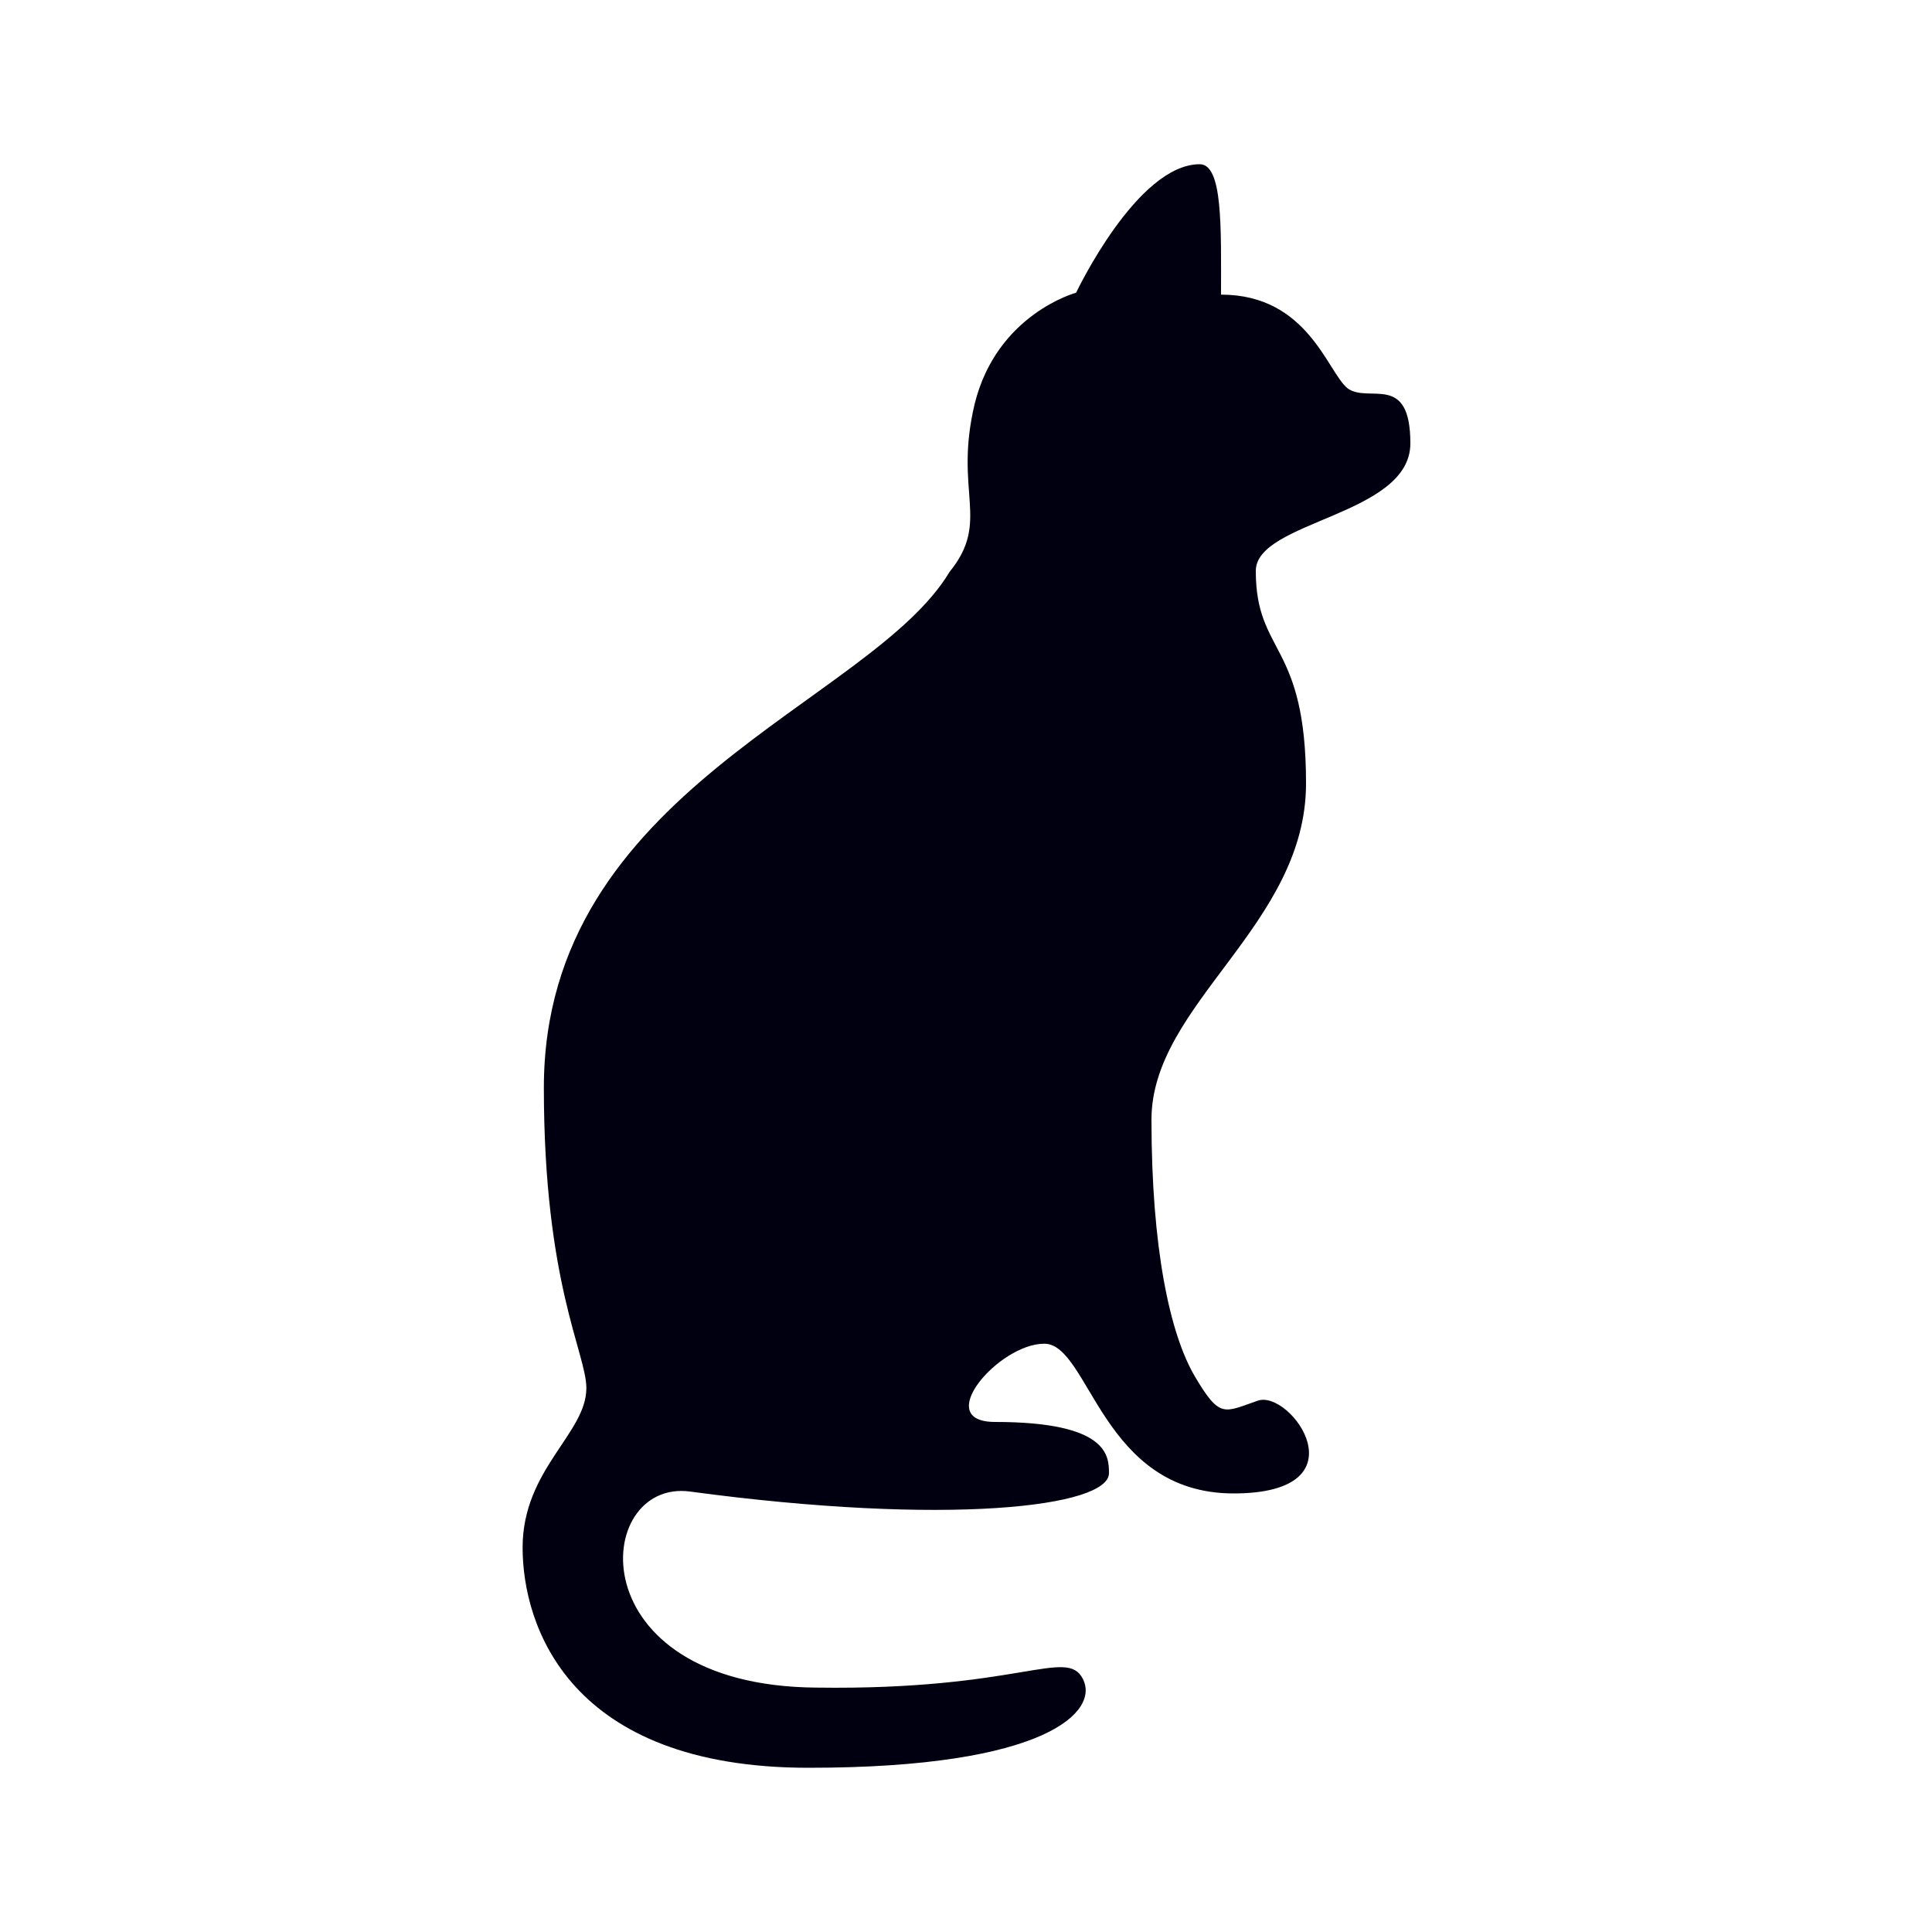
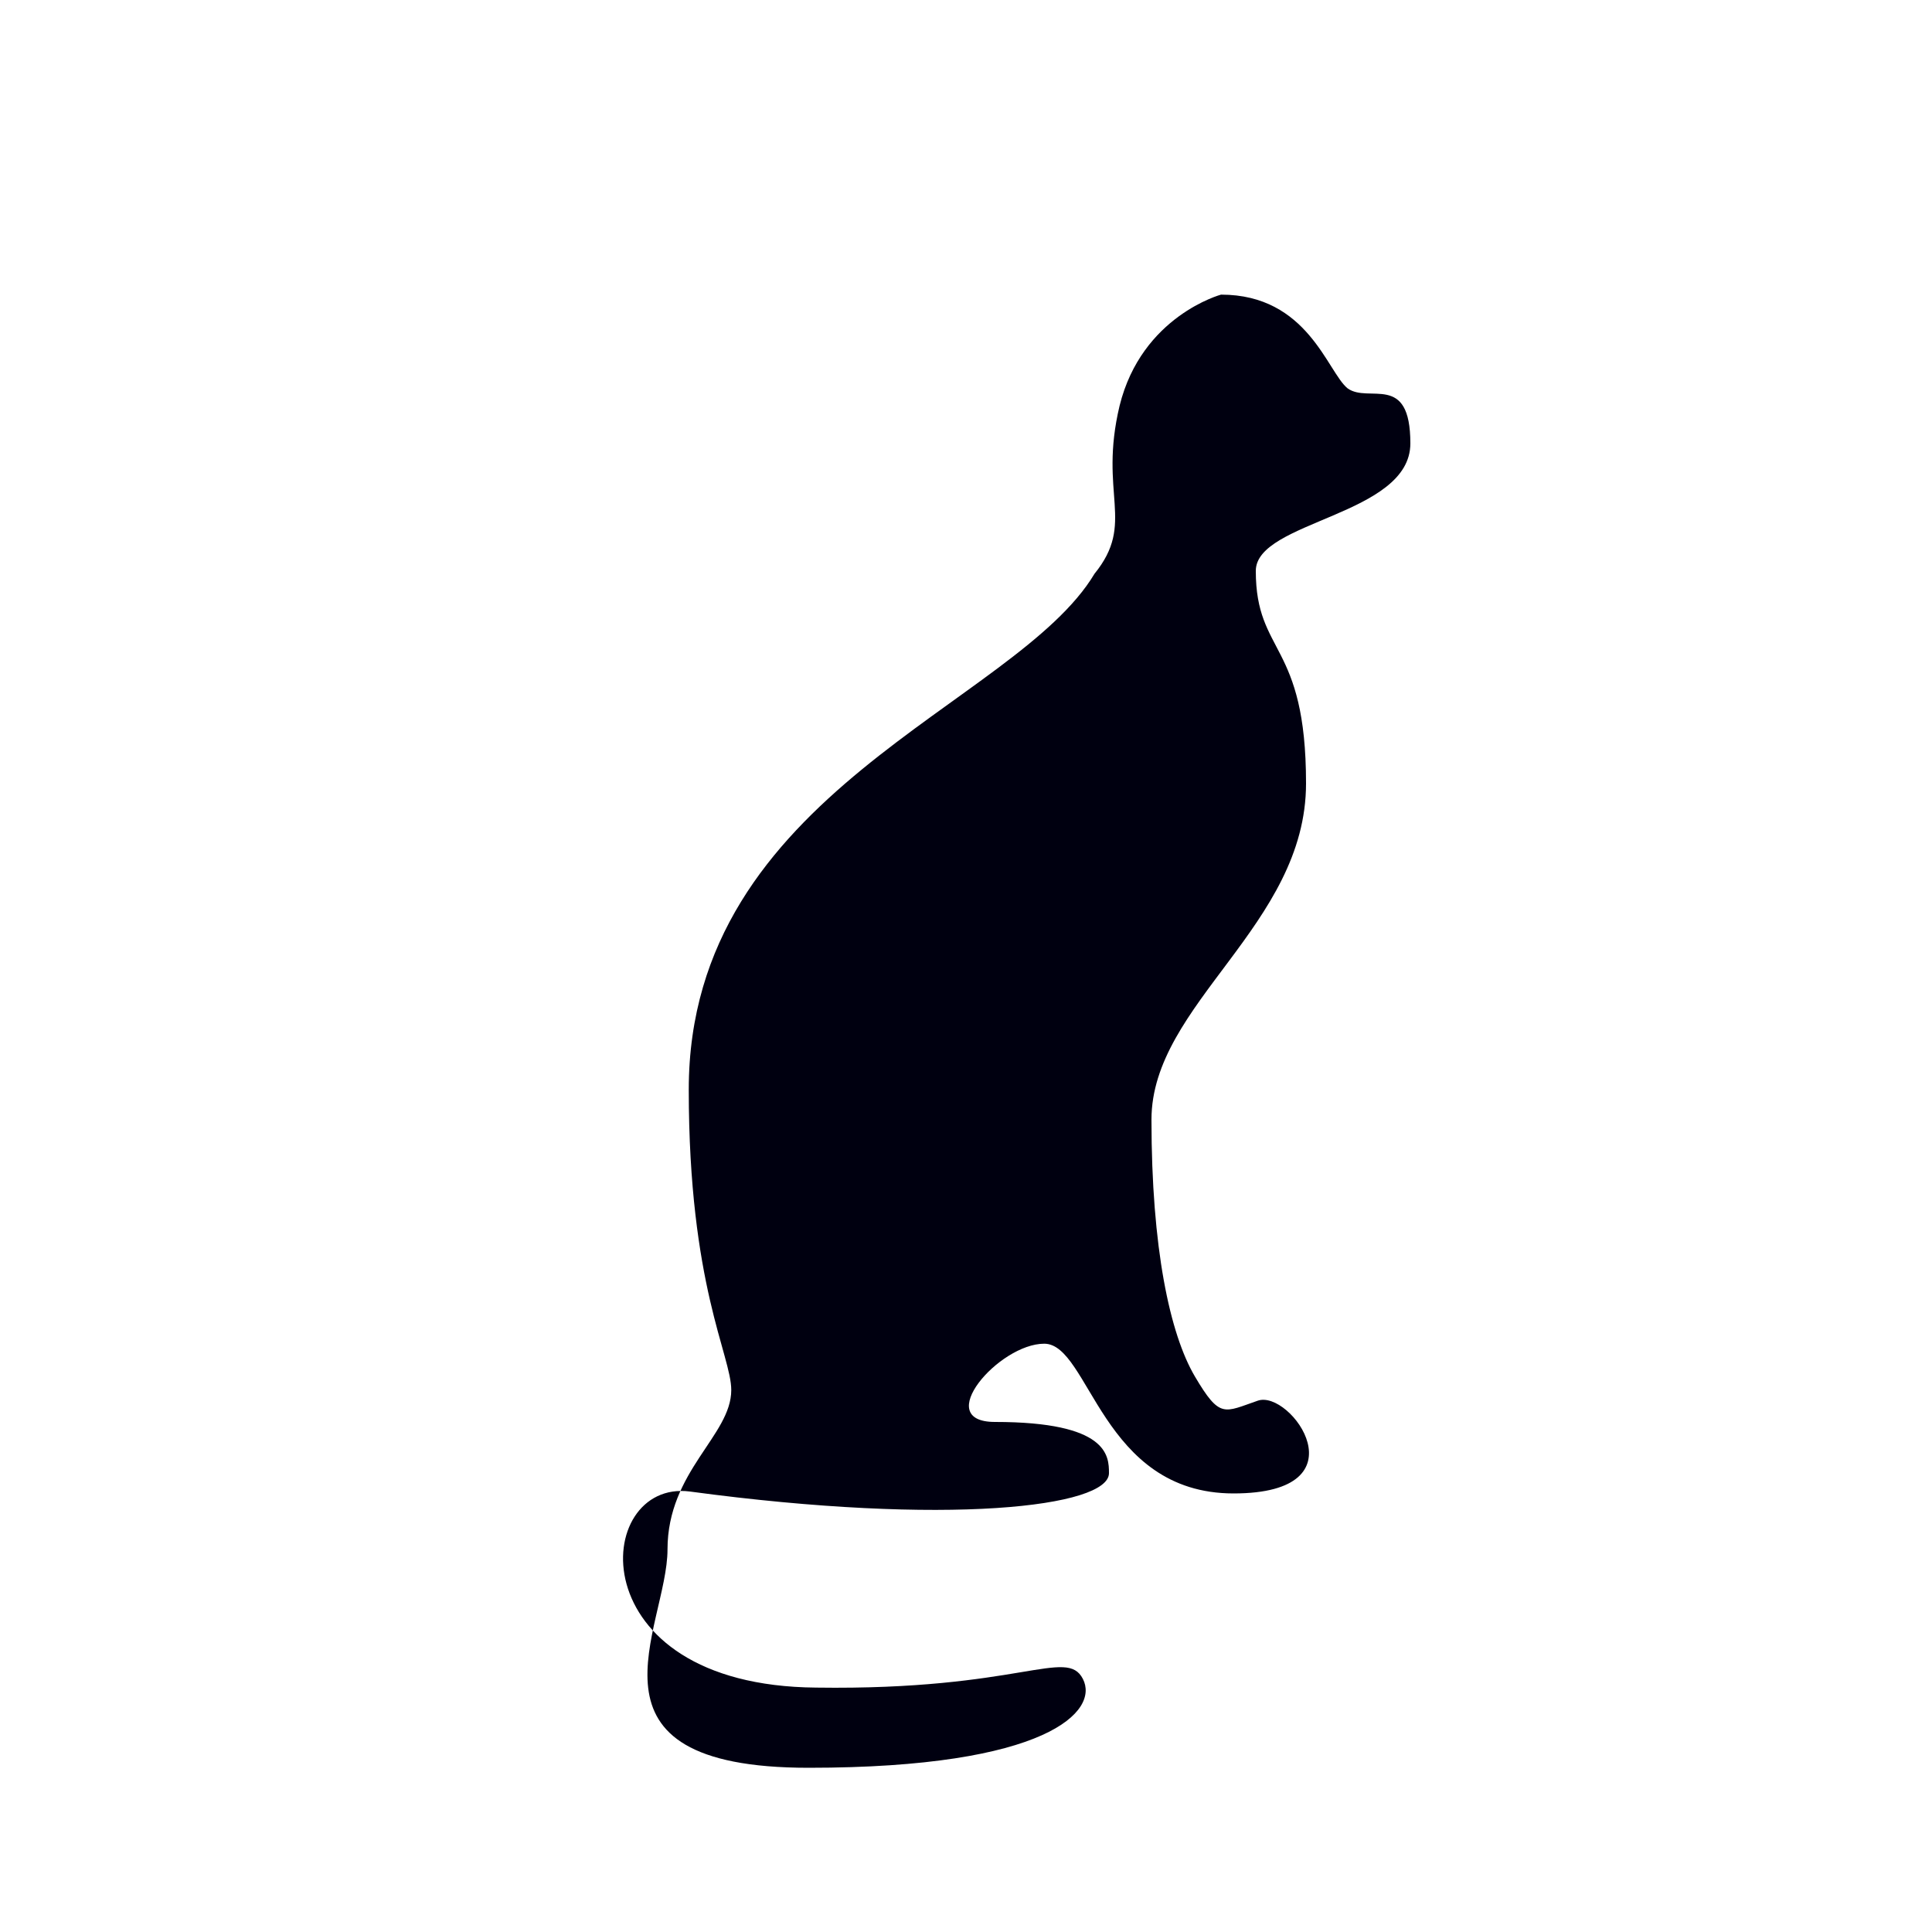
<svg xmlns="http://www.w3.org/2000/svg" data-bbox="54.1 17 91.9 166" viewBox="0 0 200 200" height="200" width="200" data-type="color">
  <g>
-     <path d="M126.4 30.5c0-6.9.2-13.5-2.2-13.5-6.5 0-12.8 13.3-12.8 13.3s-8.2 2.2-10.5 11.5c-2.2 9.2 1.7 12.1-2.6 17.4-8.2 13.7-42 22.5-42 53.4 0 20.3 4.4 27.5 4.4 31.1 0 4.7-6.6 8.4-6.6 16.5S58.9 183 83.7 183s30.1-5.9 28.4-9.2c-1.7-3.3-6.5 1.2-27.6.9-24.8-.2-23.2-21.6-13.1-20.3 26.7 3.6 43.4 1.6 43.4-1.9 0-1.8-.1-5.3-11.8-5.3-6.6 0 .4-8.1 5.1-8.1s5.9 15.5 19.6 15.5 5.9-10.8 2.5-9.6c-3.5 1.2-3.9 1.9-6.5-2.5s-4.5-13.3-4.5-26.6c0-12 16-20.1 16-34.8s-5.2-13.3-5.2-22c0-5.2 16-5.7 16-13.2 0-7.4-4.3-4.1-6.5-5.7-2.1-1.7-4.1-9.7-13.1-9.7z" fill="#000010" data-color="1" />
+     <path d="M126.4 30.5s-8.2 2.2-10.5 11.5c-2.2 9.2 1.7 12.1-2.6 17.4-8.2 13.7-42 22.5-42 53.4 0 20.3 4.4 27.5 4.4 31.1 0 4.7-6.6 8.4-6.6 16.5S58.9 183 83.7 183s30.1-5.9 28.4-9.2c-1.7-3.3-6.5 1.2-27.6.9-24.8-.2-23.2-21.6-13.1-20.3 26.7 3.6 43.4 1.6 43.4-1.9 0-1.8-.1-5.3-11.8-5.3-6.6 0 .4-8.1 5.1-8.1s5.9 15.5 19.6 15.5 5.9-10.8 2.5-9.6c-3.5 1.2-3.9 1.9-6.5-2.5s-4.5-13.3-4.5-26.6c0-12 16-20.1 16-34.8s-5.2-13.3-5.2-22c0-5.2 16-5.7 16-13.2 0-7.4-4.3-4.1-6.5-5.7-2.1-1.7-4.1-9.7-13.1-9.7z" fill="#000010" data-color="1" />
  </g>
</svg>